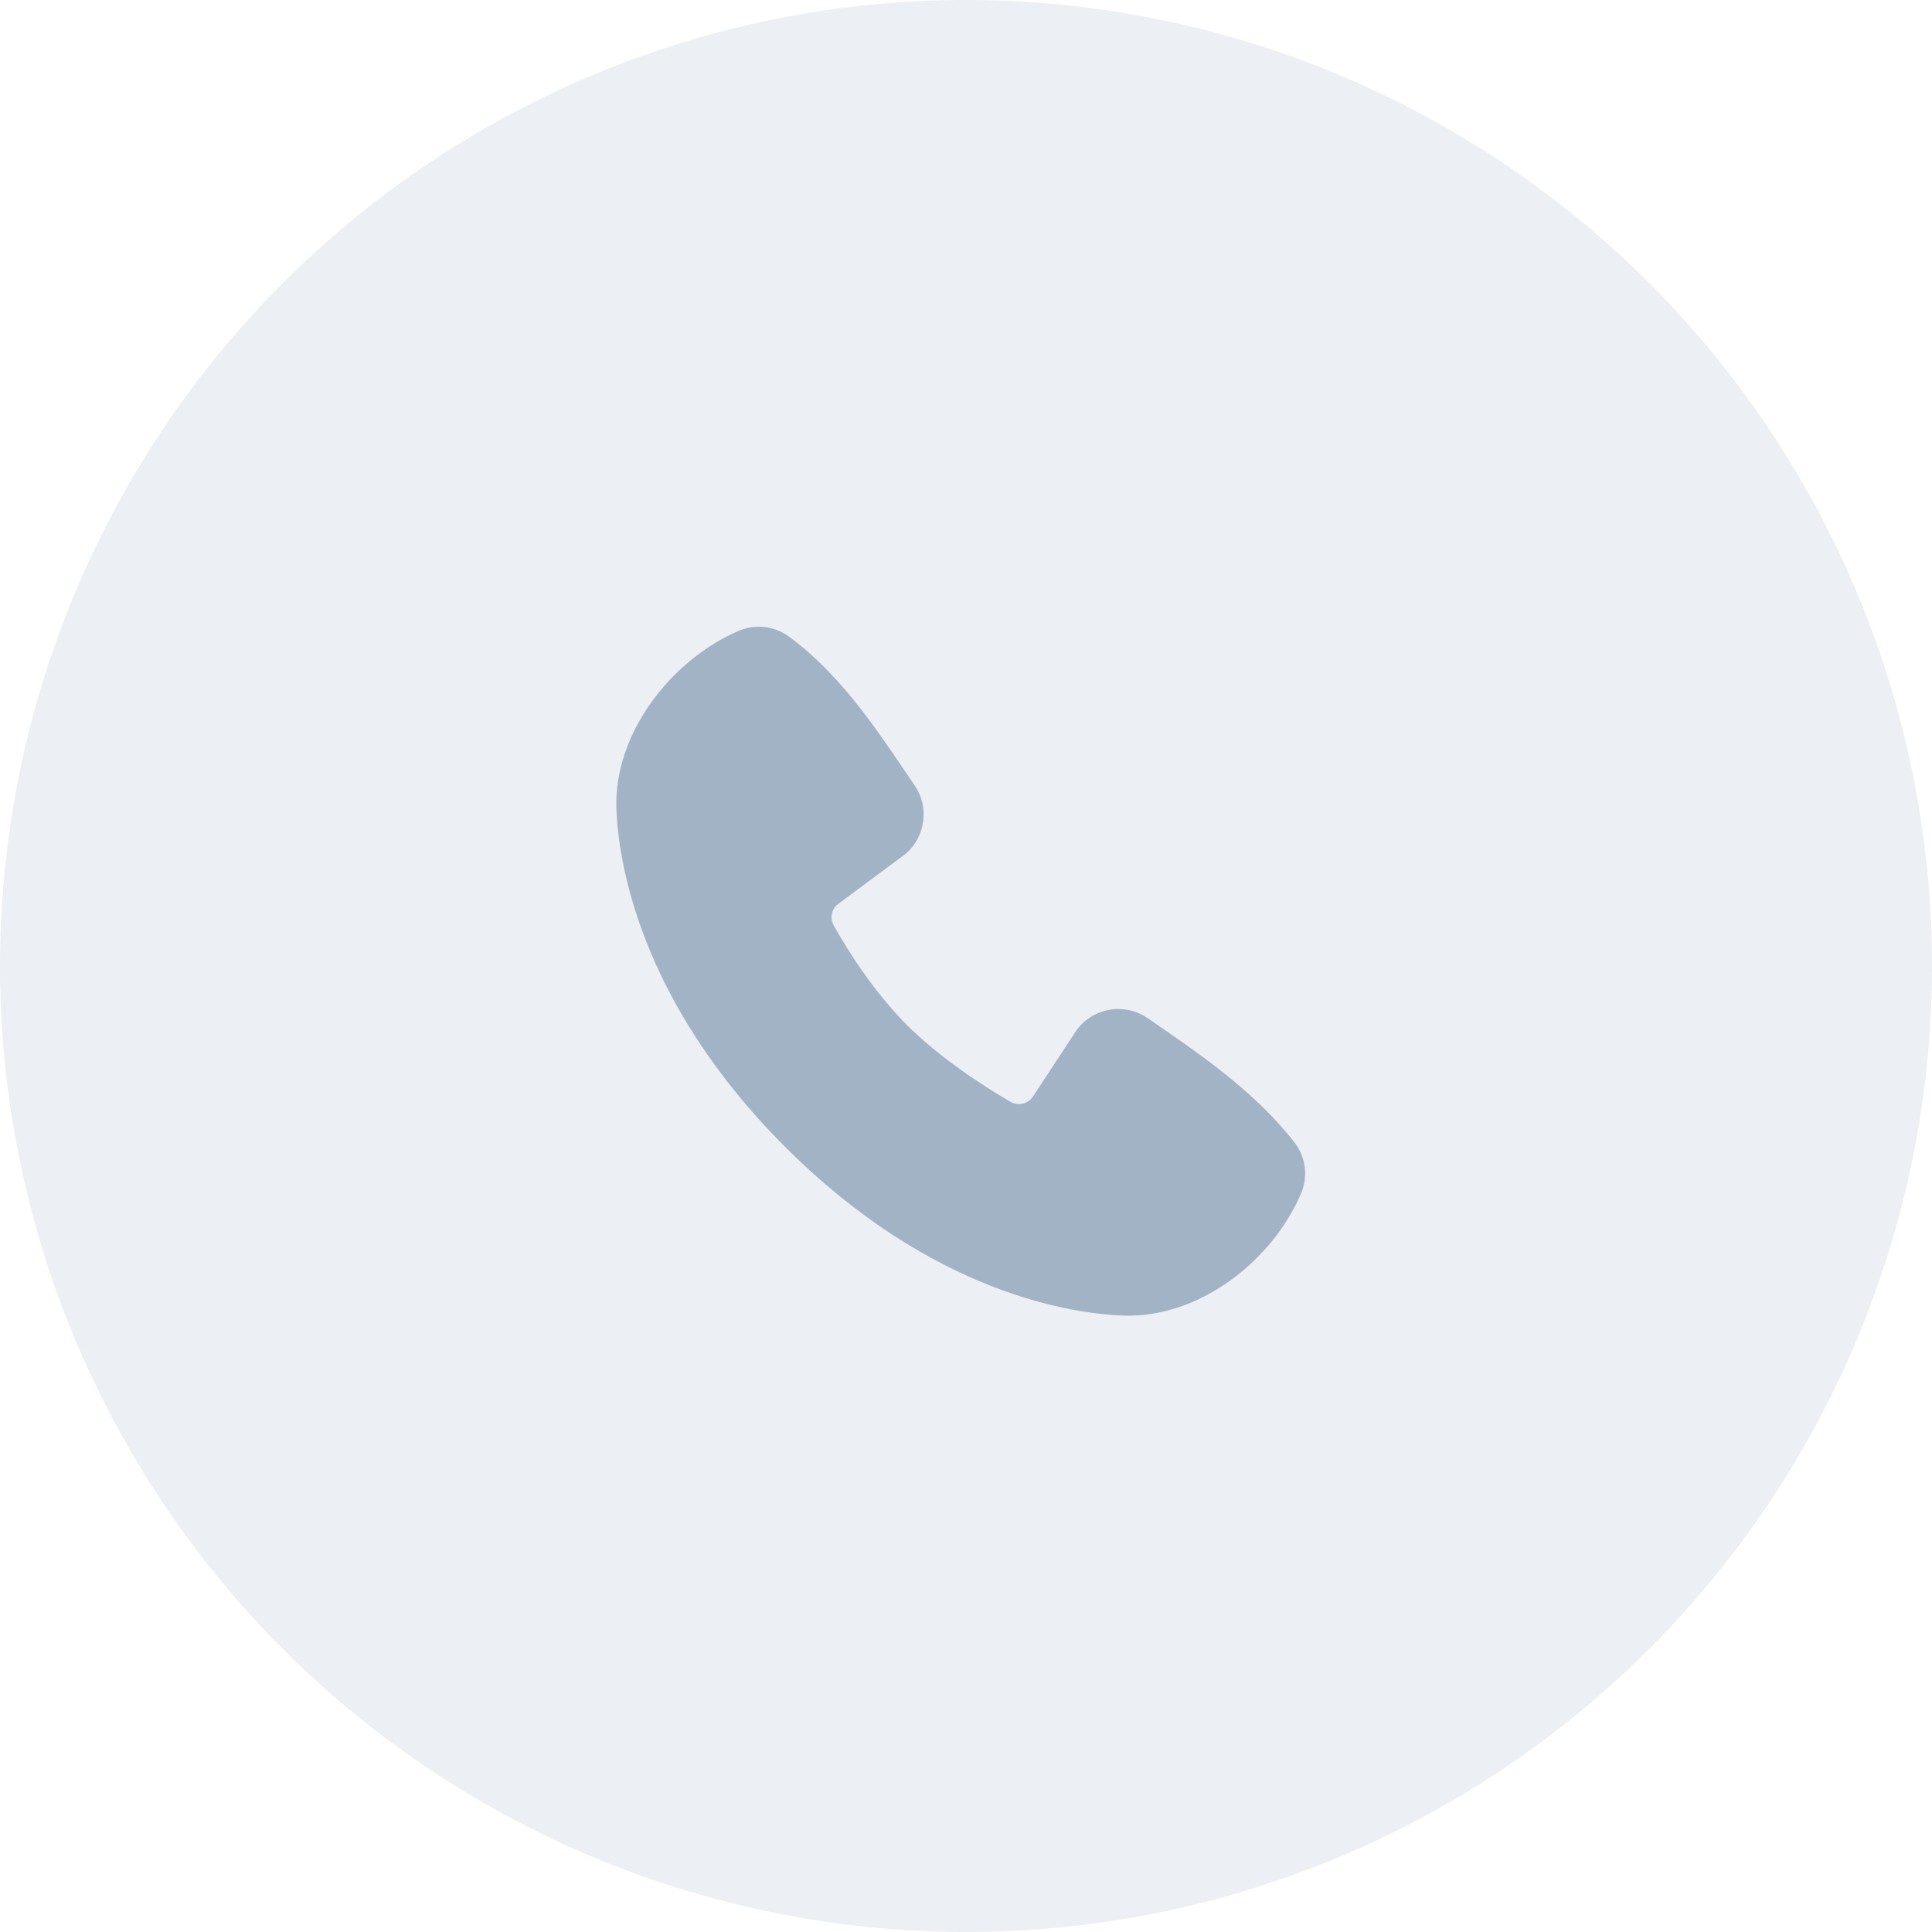
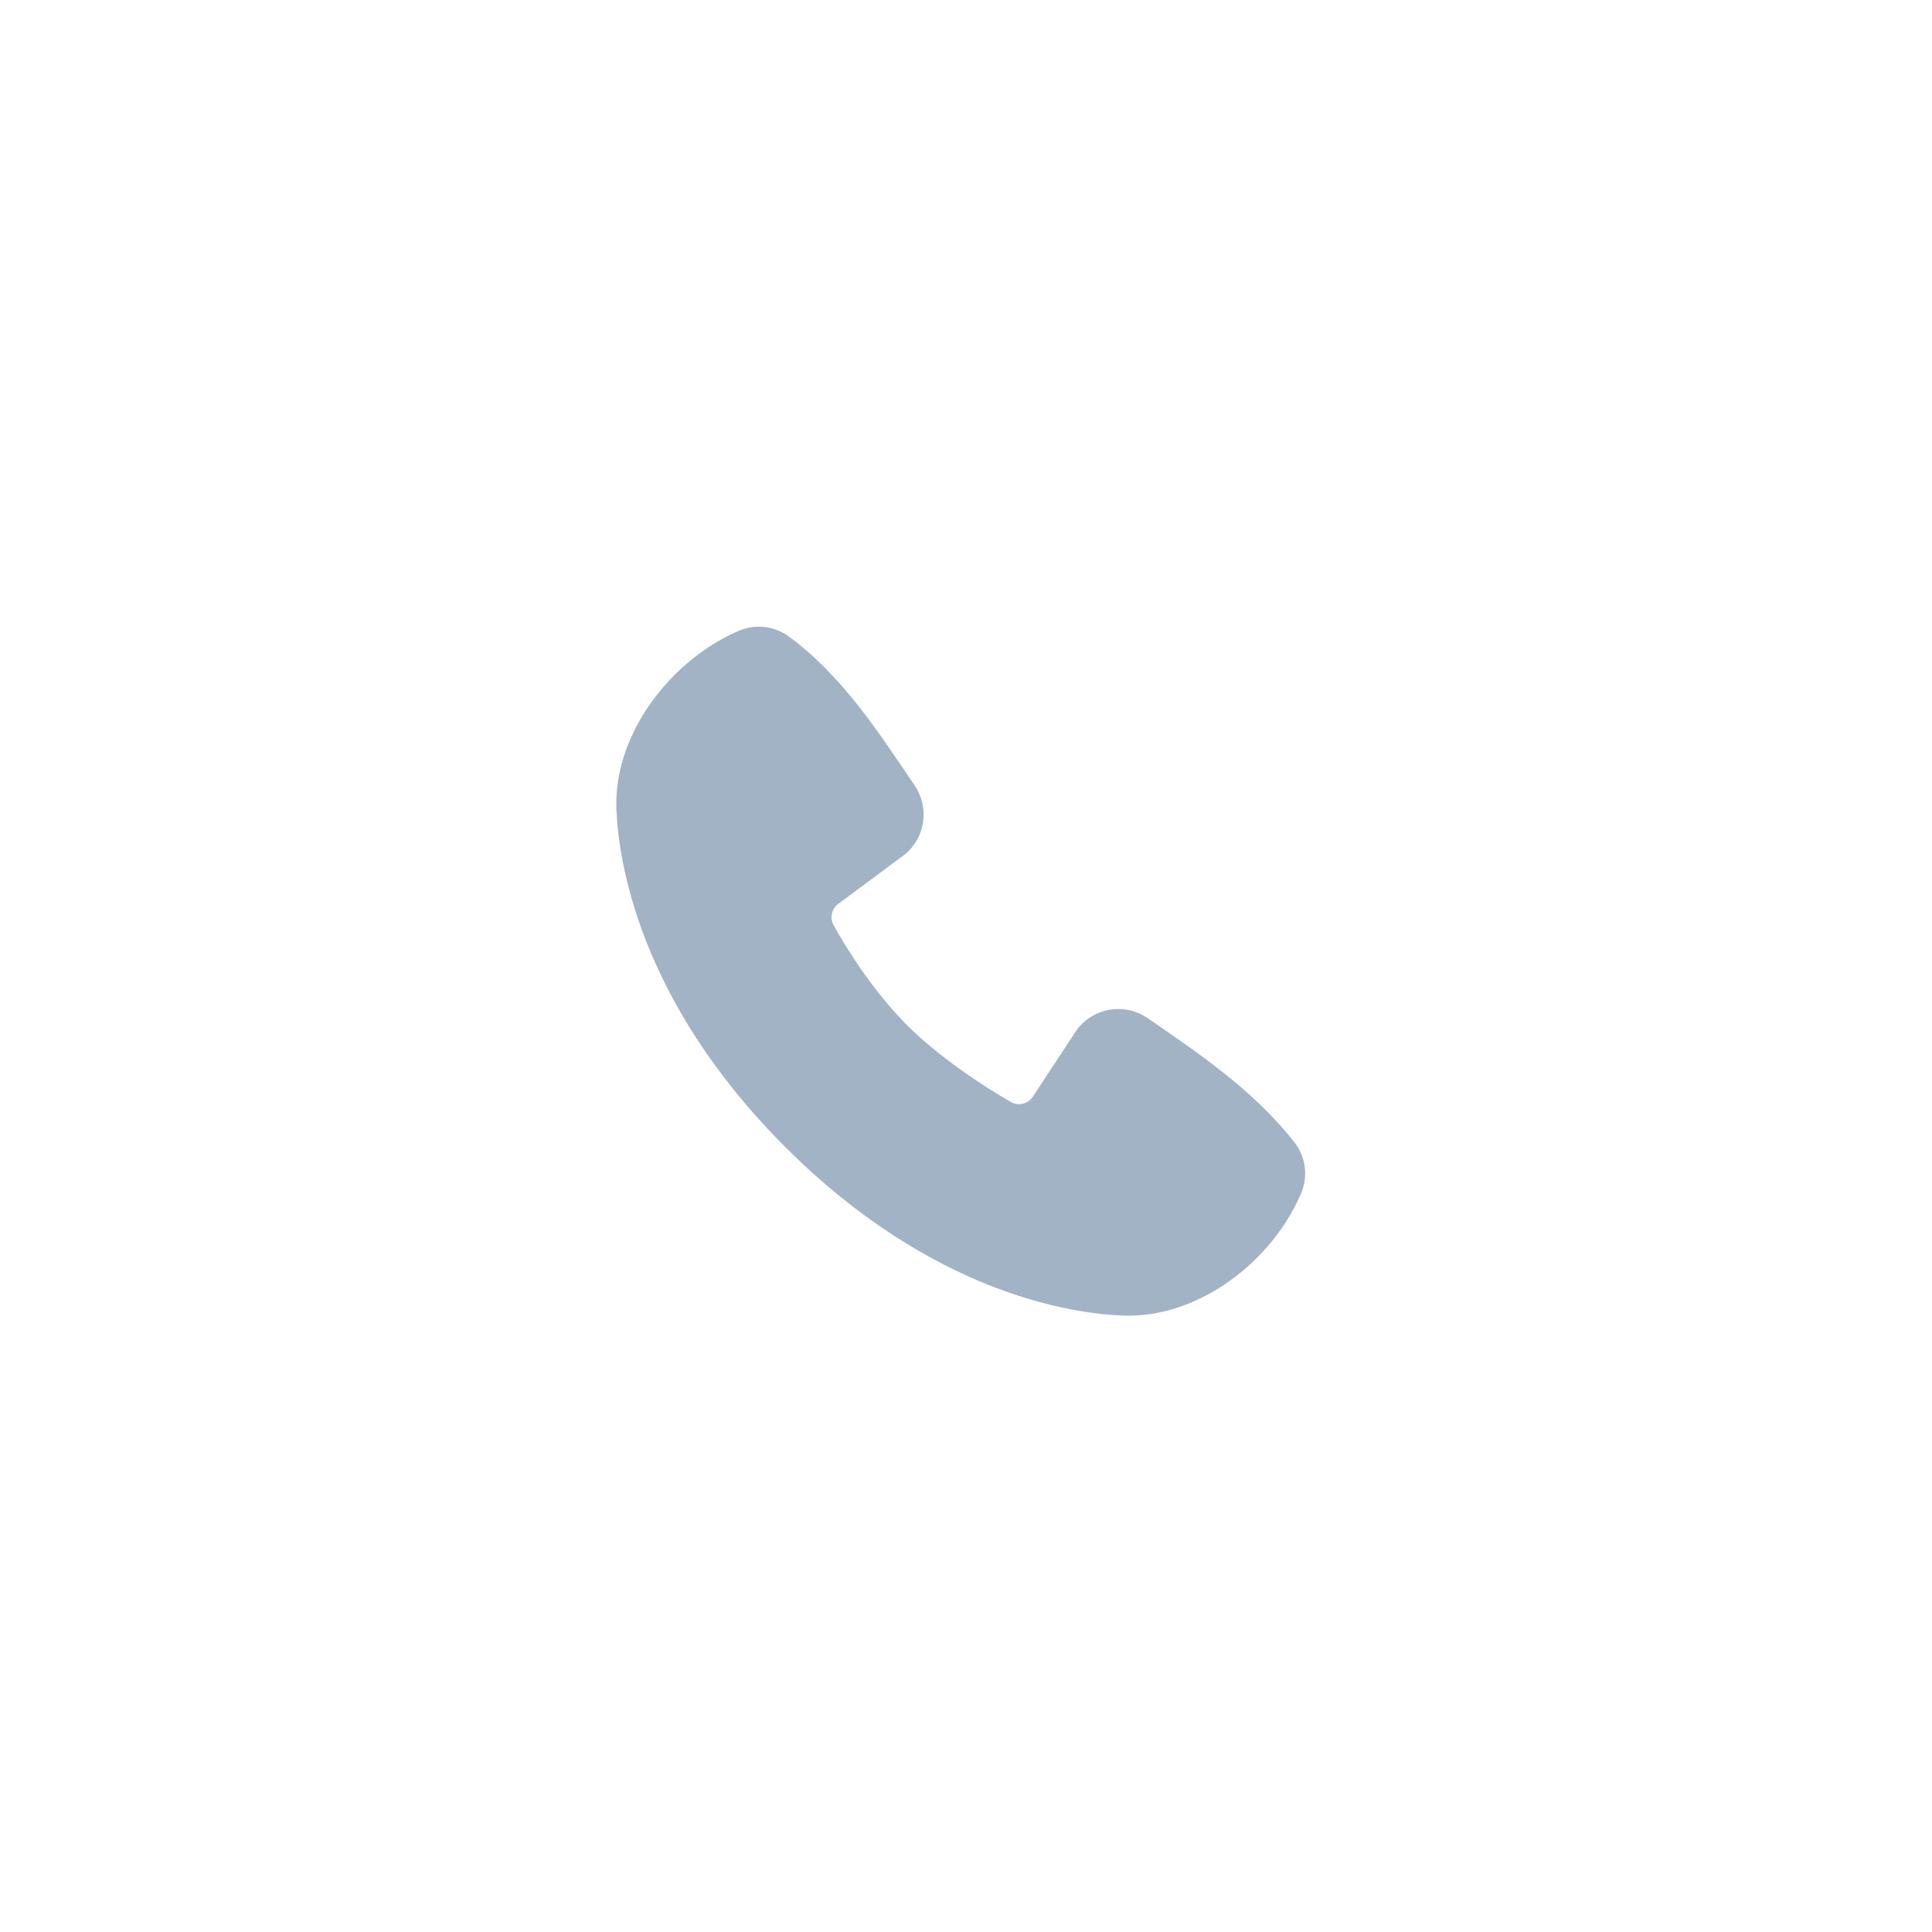
<svg xmlns="http://www.w3.org/2000/svg" width="49" height="49" viewBox="0 0 49 49" fill="none">
-   <circle cx="24.5" cy="24.5" r="24.5" fill="#A1B3C5" fill-opacity="0.2" />
  <path fill-rule="evenodd" clip-rule="evenodd" d="M28.483 33.366C27.223 33.32 23.652 32.826 19.912 29.087C16.173 25.348 15.681 21.777 15.633 20.517C15.563 18.595 17.035 16.729 18.735 16C18.94 15.912 19.164 15.878 19.386 15.902C19.607 15.927 19.819 16.008 20 16.139C21.399 17.159 22.366 18.703 23.195 19.916C23.378 20.183 23.456 20.508 23.414 20.828C23.373 21.148 23.215 21.442 22.971 21.654L21.264 22.922C21.181 22.982 21.123 23.069 21.101 23.168C21.078 23.267 21.092 23.371 21.14 23.461C21.526 24.164 22.214 25.21 23.002 25.998C23.789 26.785 24.886 27.518 25.637 27.949C25.731 28.002 25.842 28.017 25.947 27.99C26.052 27.964 26.143 27.898 26.201 27.807L27.312 26.116C27.516 25.844 27.818 25.663 28.153 25.608C28.488 25.554 28.831 25.632 29.111 25.825C30.342 26.677 31.779 27.627 32.831 28.974C32.972 29.155 33.062 29.372 33.091 29.601C33.12 29.829 33.087 30.061 32.996 30.273C32.264 31.982 30.41 33.437 28.483 33.366Z" fill="#A1B3C5" />
</svg>